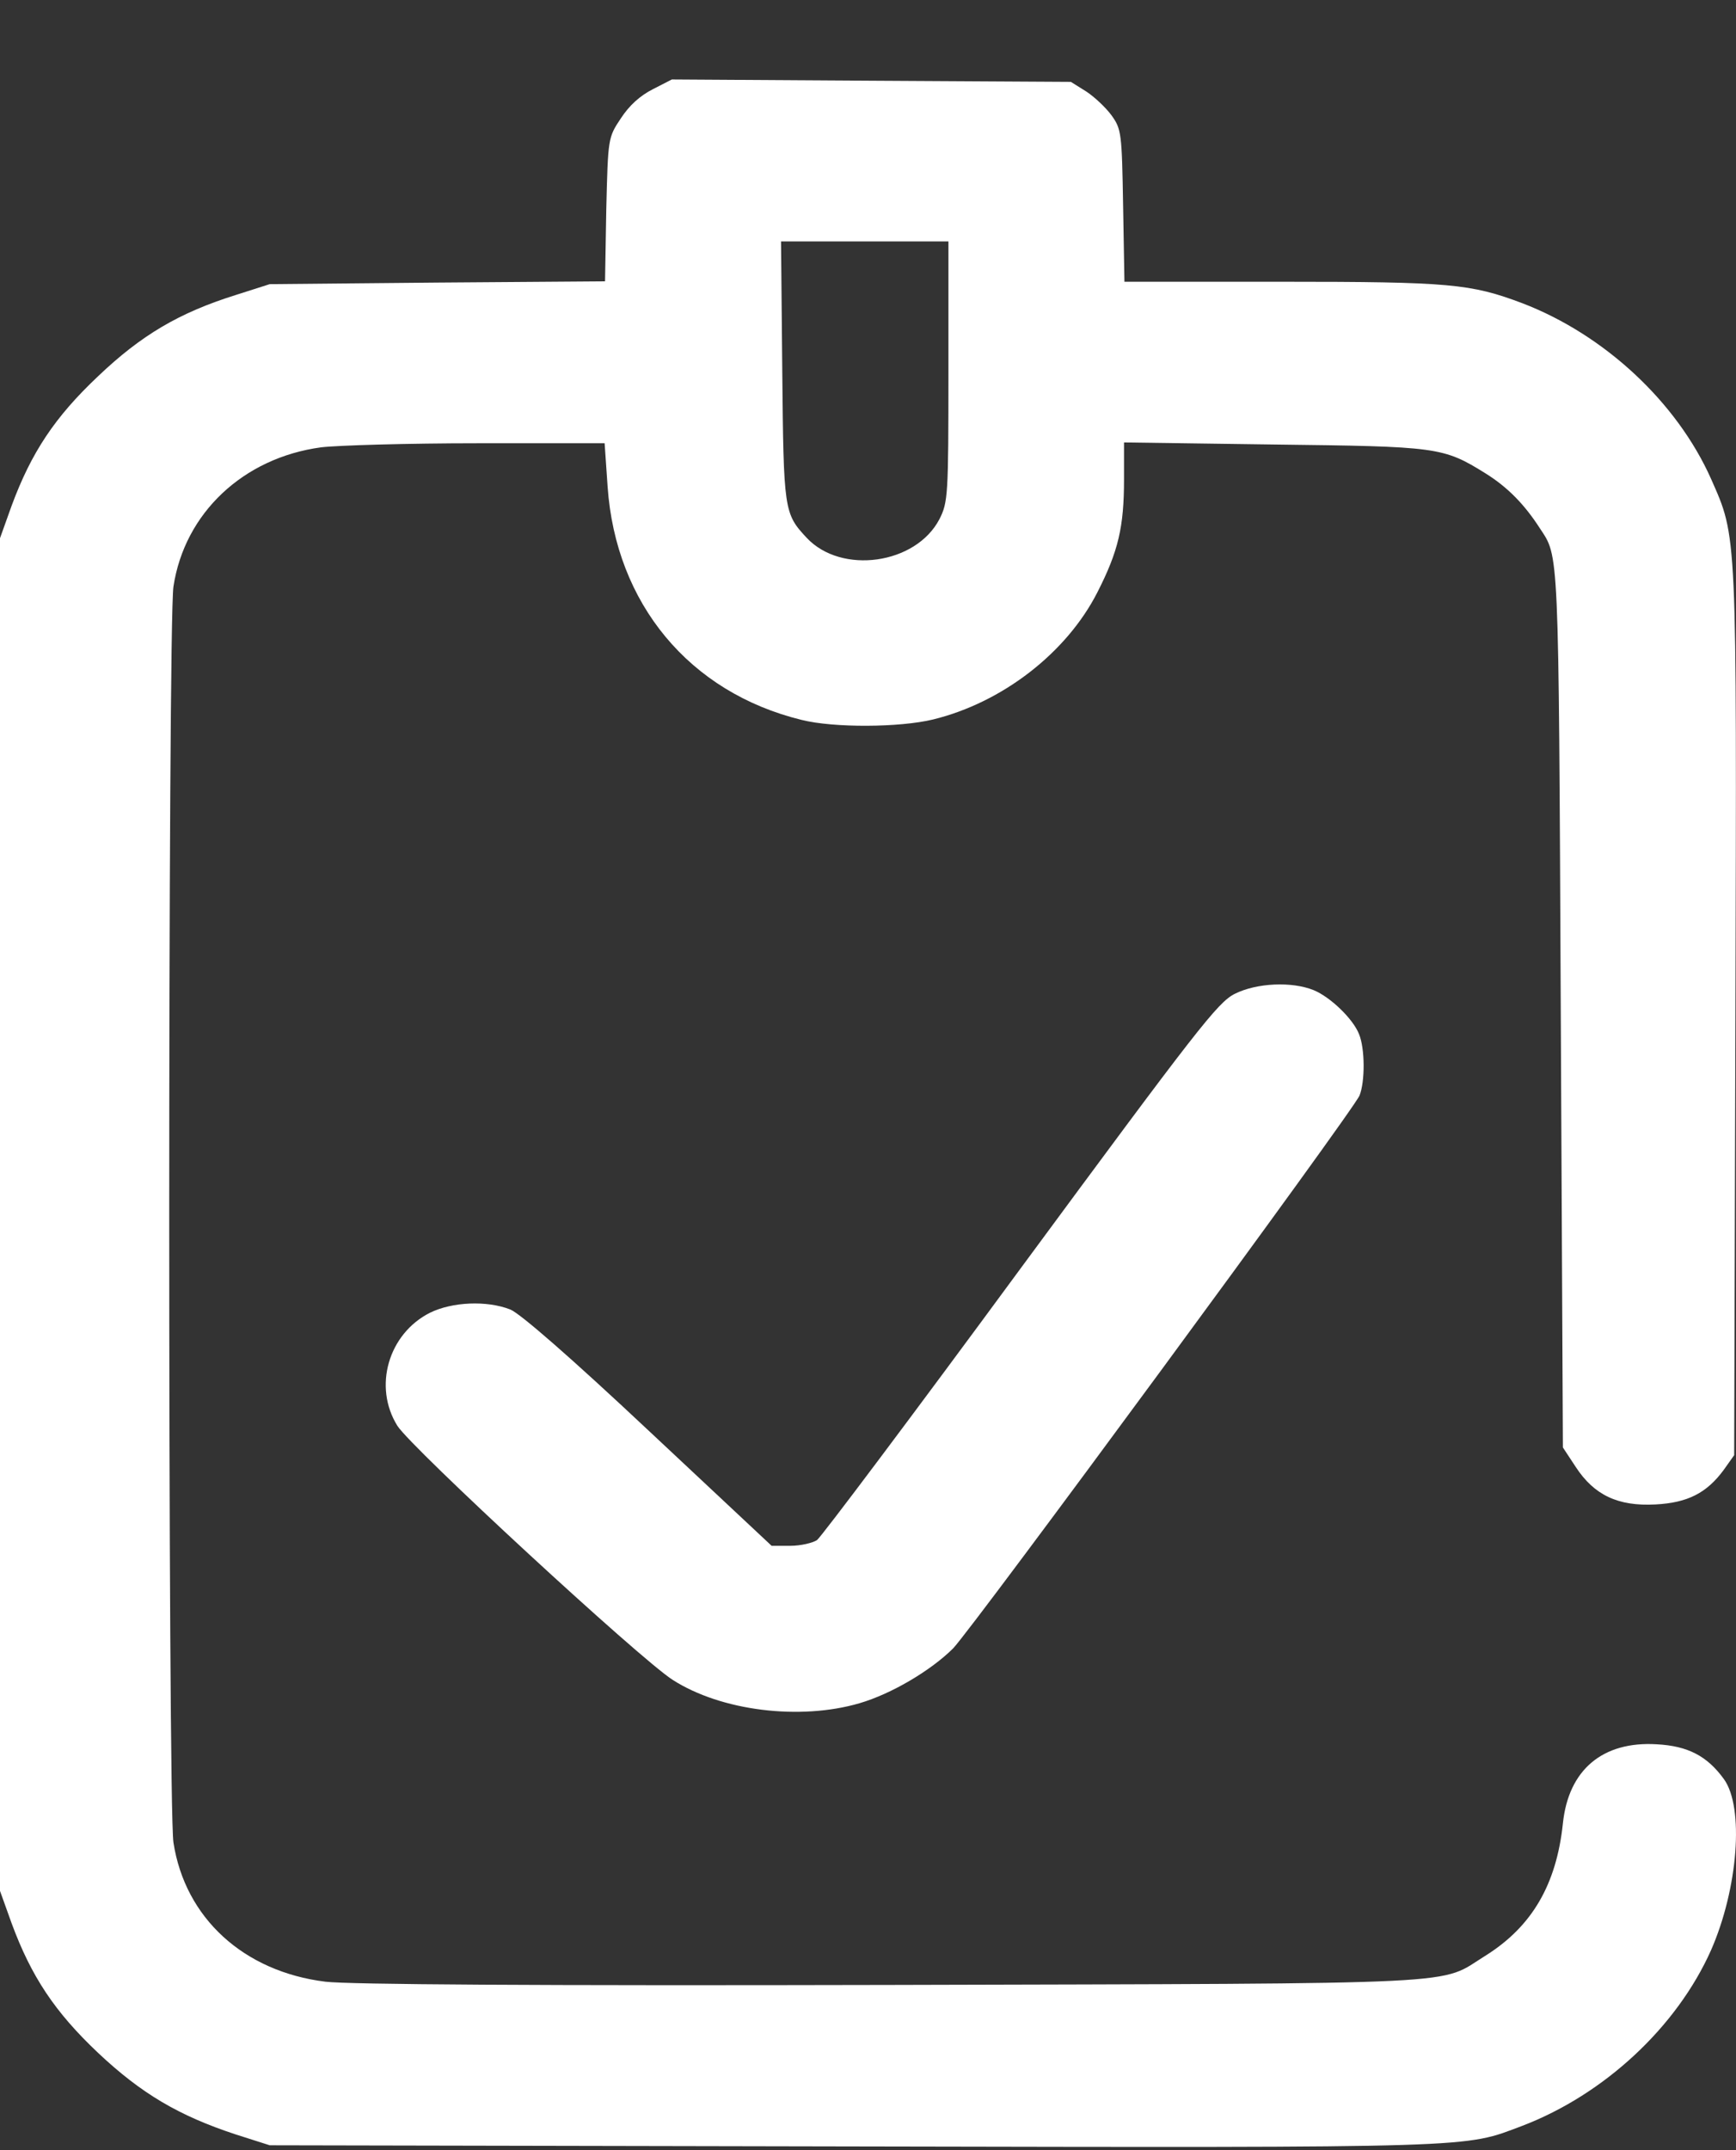
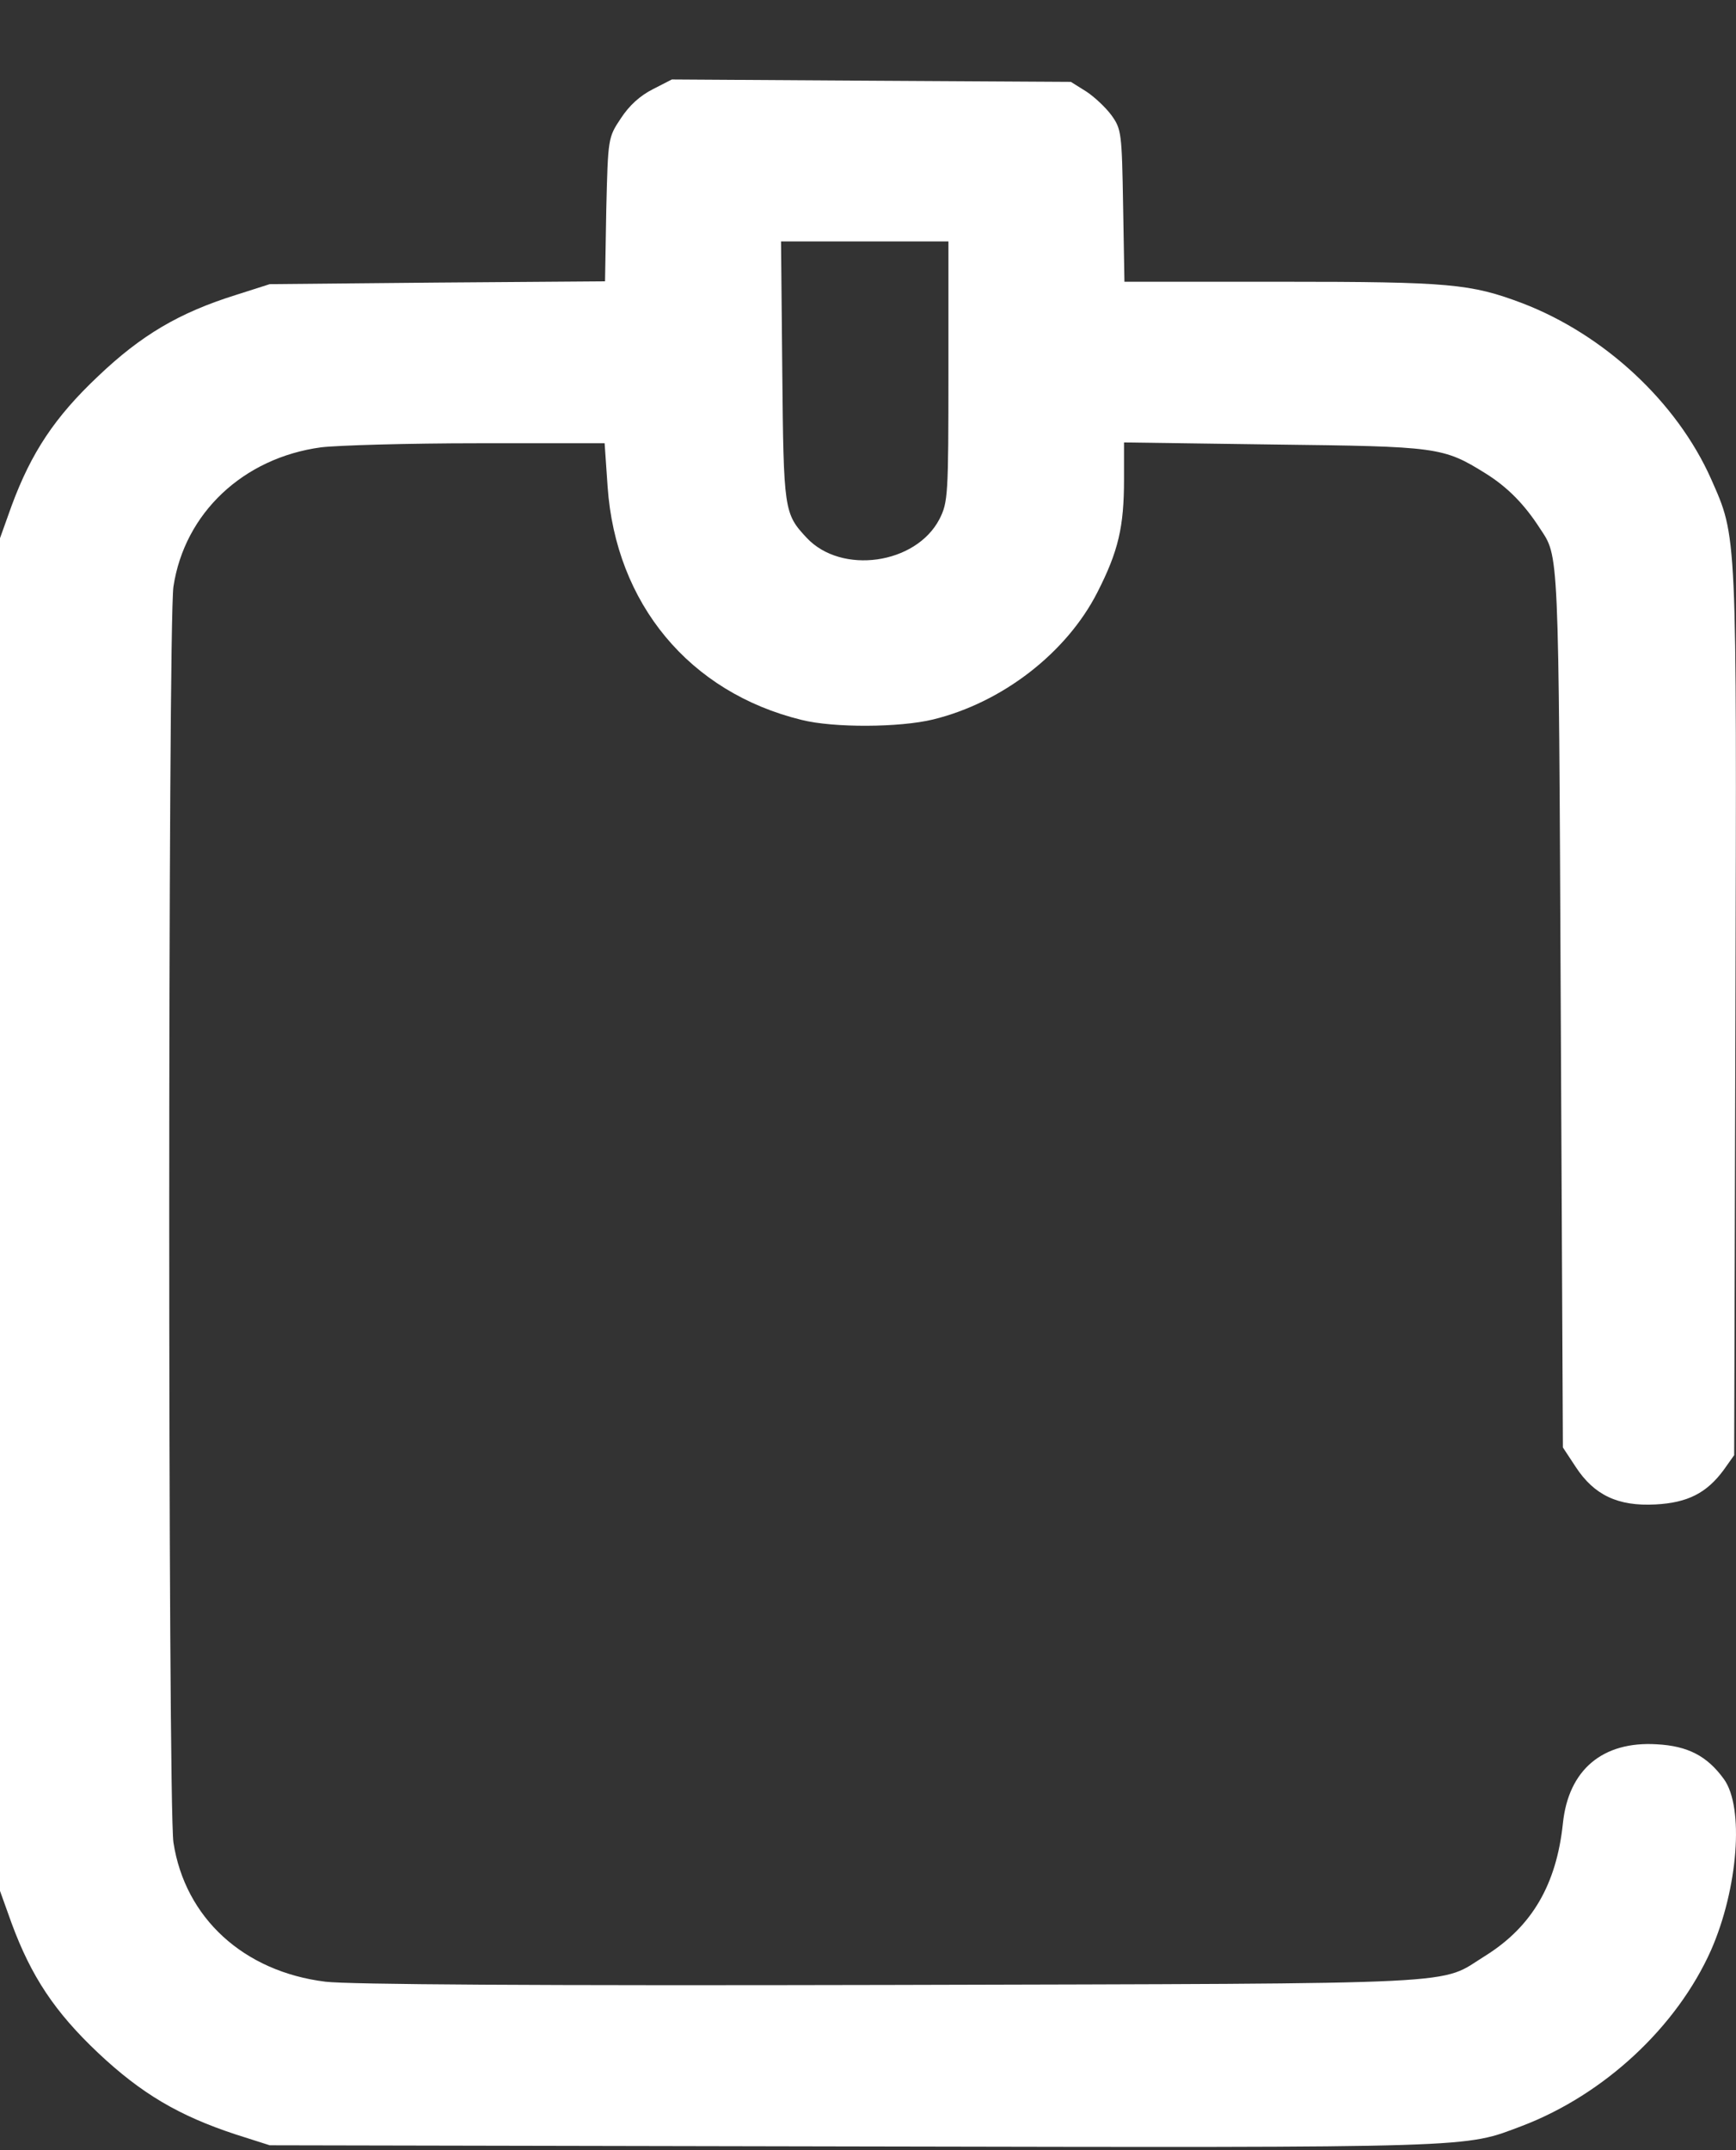
<svg xmlns="http://www.w3.org/2000/svg" width="21" height="26" viewBox="0 0 21 26" fill="none">
  <rect x="0" y="0" width="21" height="26" fill="#333333" stroke="none" />
  <path d="M7.899 1.078C7.744 1.156 7.614 1.273 7.511 1.43C7.355 1.664 7.355 1.669 7.334 2.533L7.319 3.402L5.288 3.417L3.263 3.436L2.849 3.568C2.165 3.783 1.709 4.052 1.186 4.55C0.663 5.043 0.378 5.473 0.14 6.117L0 6.508V14.686V22.865L0.14 23.255C0.378 23.9 0.663 24.329 1.186 24.823C1.709 25.316 2.165 25.584 2.849 25.809L3.263 25.941L10.318 25.955C17.963 25.97 17.699 25.975 18.414 25.706C19.408 25.326 20.284 24.51 20.698 23.582C21.024 22.84 21.102 21.854 20.853 21.512C20.651 21.234 20.418 21.112 20.04 21.092C19.387 21.053 18.973 21.4 18.906 22.049C18.828 22.787 18.533 23.294 17.973 23.646C17.388 24.007 17.927 23.983 10.774 24.002C6.464 24.012 4.216 23.997 3.937 23.963C2.947 23.841 2.238 23.192 2.098 22.279C2.03 21.815 2.03 7.557 2.098 7.094C2.232 6.205 2.942 5.536 3.885 5.409C4.087 5.385 4.936 5.36 5.78 5.36H7.314L7.35 5.883C7.448 7.299 8.339 8.373 9.696 8.705C10.085 8.803 10.883 8.798 11.287 8.7C12.126 8.495 12.902 7.894 13.275 7.162C13.529 6.664 13.597 6.371 13.597 5.795V5.35L15.399 5.375C17.393 5.399 17.456 5.404 17.973 5.726C18.238 5.892 18.44 6.098 18.626 6.386C18.859 6.742 18.854 6.561 18.88 12.177L18.906 17.503L19.061 17.738C19.284 18.08 19.574 18.216 20.025 18.192C20.413 18.172 20.646 18.055 20.853 17.772L20.978 17.596L20.993 12.25C21.009 6.371 21.014 6.508 20.698 5.79C20.284 4.862 19.408 4.047 18.414 3.666C17.792 3.432 17.544 3.407 15.503 3.407H13.602L13.586 2.489C13.571 1.61 13.566 1.562 13.446 1.395C13.379 1.303 13.239 1.171 13.141 1.107L12.954 0.99L10.541 0.976L8.127 0.961L7.899 1.078ZM11.473 4.491C11.473 5.99 11.468 6.073 11.364 6.278C11.079 6.825 10.178 6.952 9.758 6.503C9.484 6.21 9.479 6.171 9.463 4.491L9.448 2.919H10.458H11.473V4.491Z" fill="white" />
-   <path d="M14.938 12.017C14.731 12.119 14.482 12.442 12.343 15.342C11.043 17.11 9.935 18.584 9.883 18.623C9.831 18.657 9.686 18.692 9.562 18.692H9.334L7.847 17.3C6.9 16.411 6.293 15.884 6.174 15.835C5.889 15.723 5.47 15.742 5.201 15.874C4.698 16.128 4.512 16.768 4.807 17.241C4.978 17.51 7.739 20.059 8.137 20.313C8.723 20.689 9.676 20.806 10.396 20.596C10.784 20.483 11.261 20.2 11.53 19.932C11.763 19.692 16.373 13.428 16.446 13.247C16.513 13.081 16.513 12.681 16.44 12.505C16.368 12.32 16.093 12.056 15.891 11.973C15.627 11.866 15.203 11.885 14.938 12.017Z" fill="white" />
</svg>